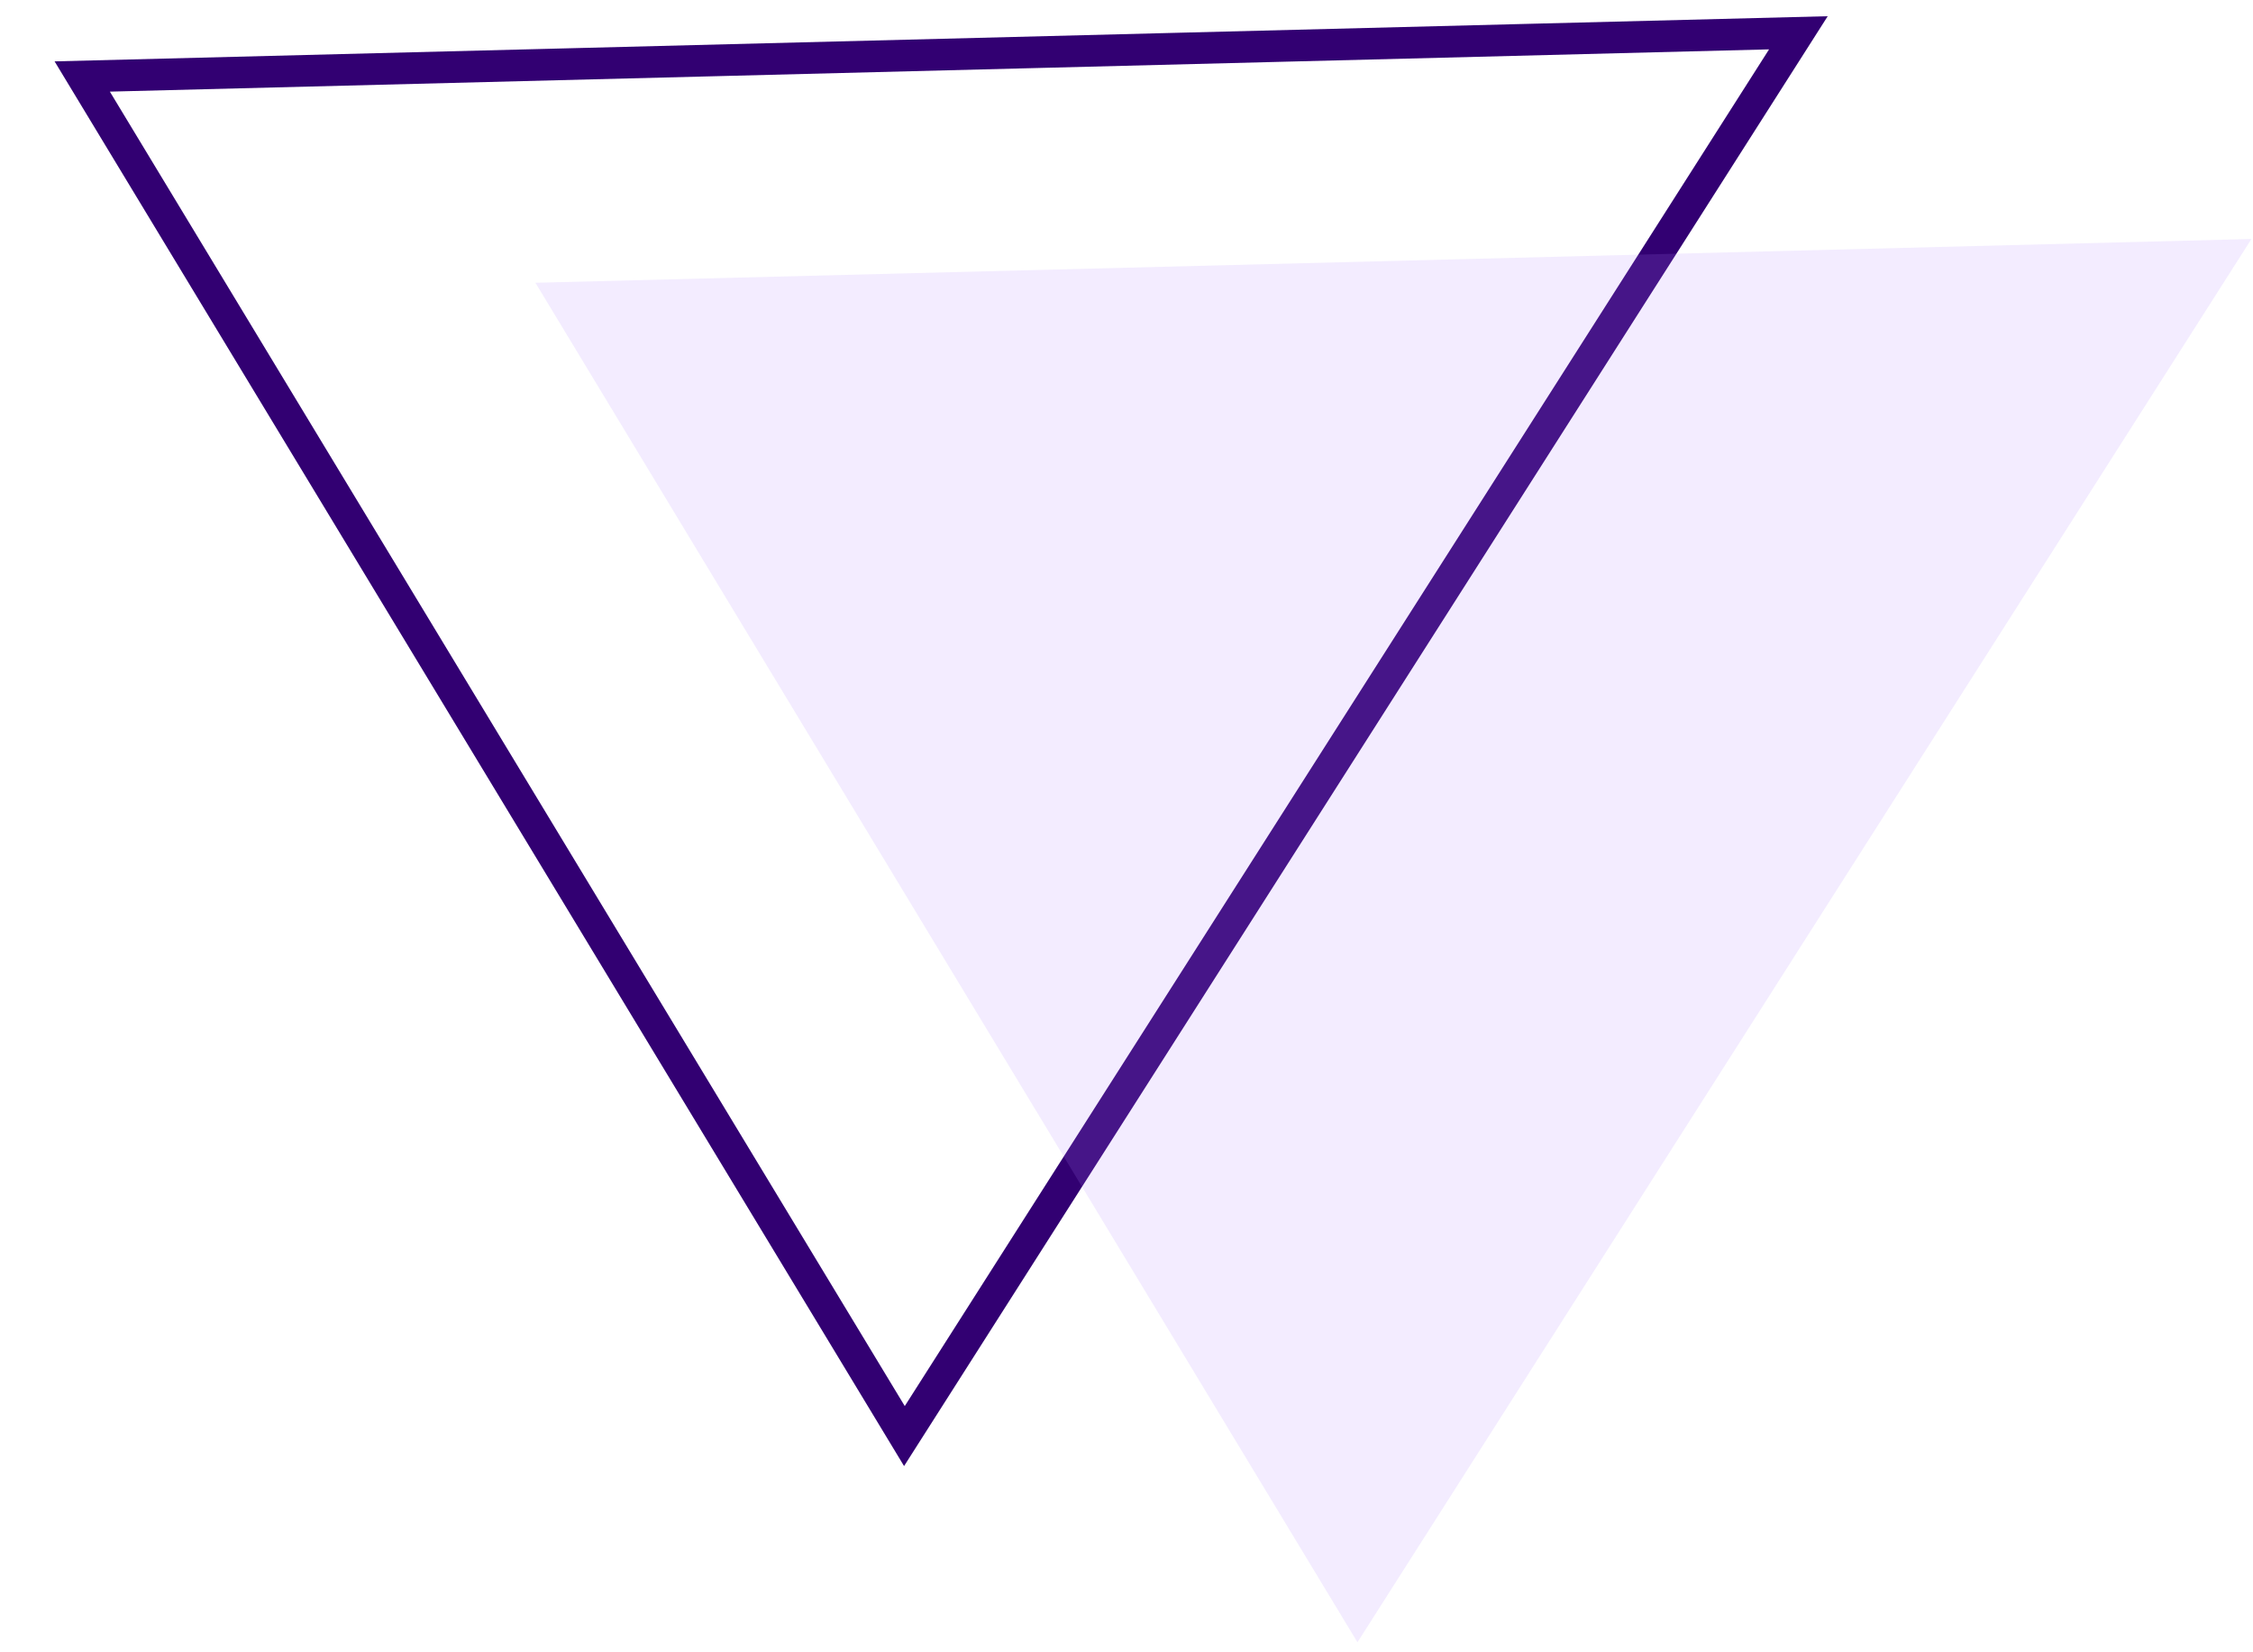
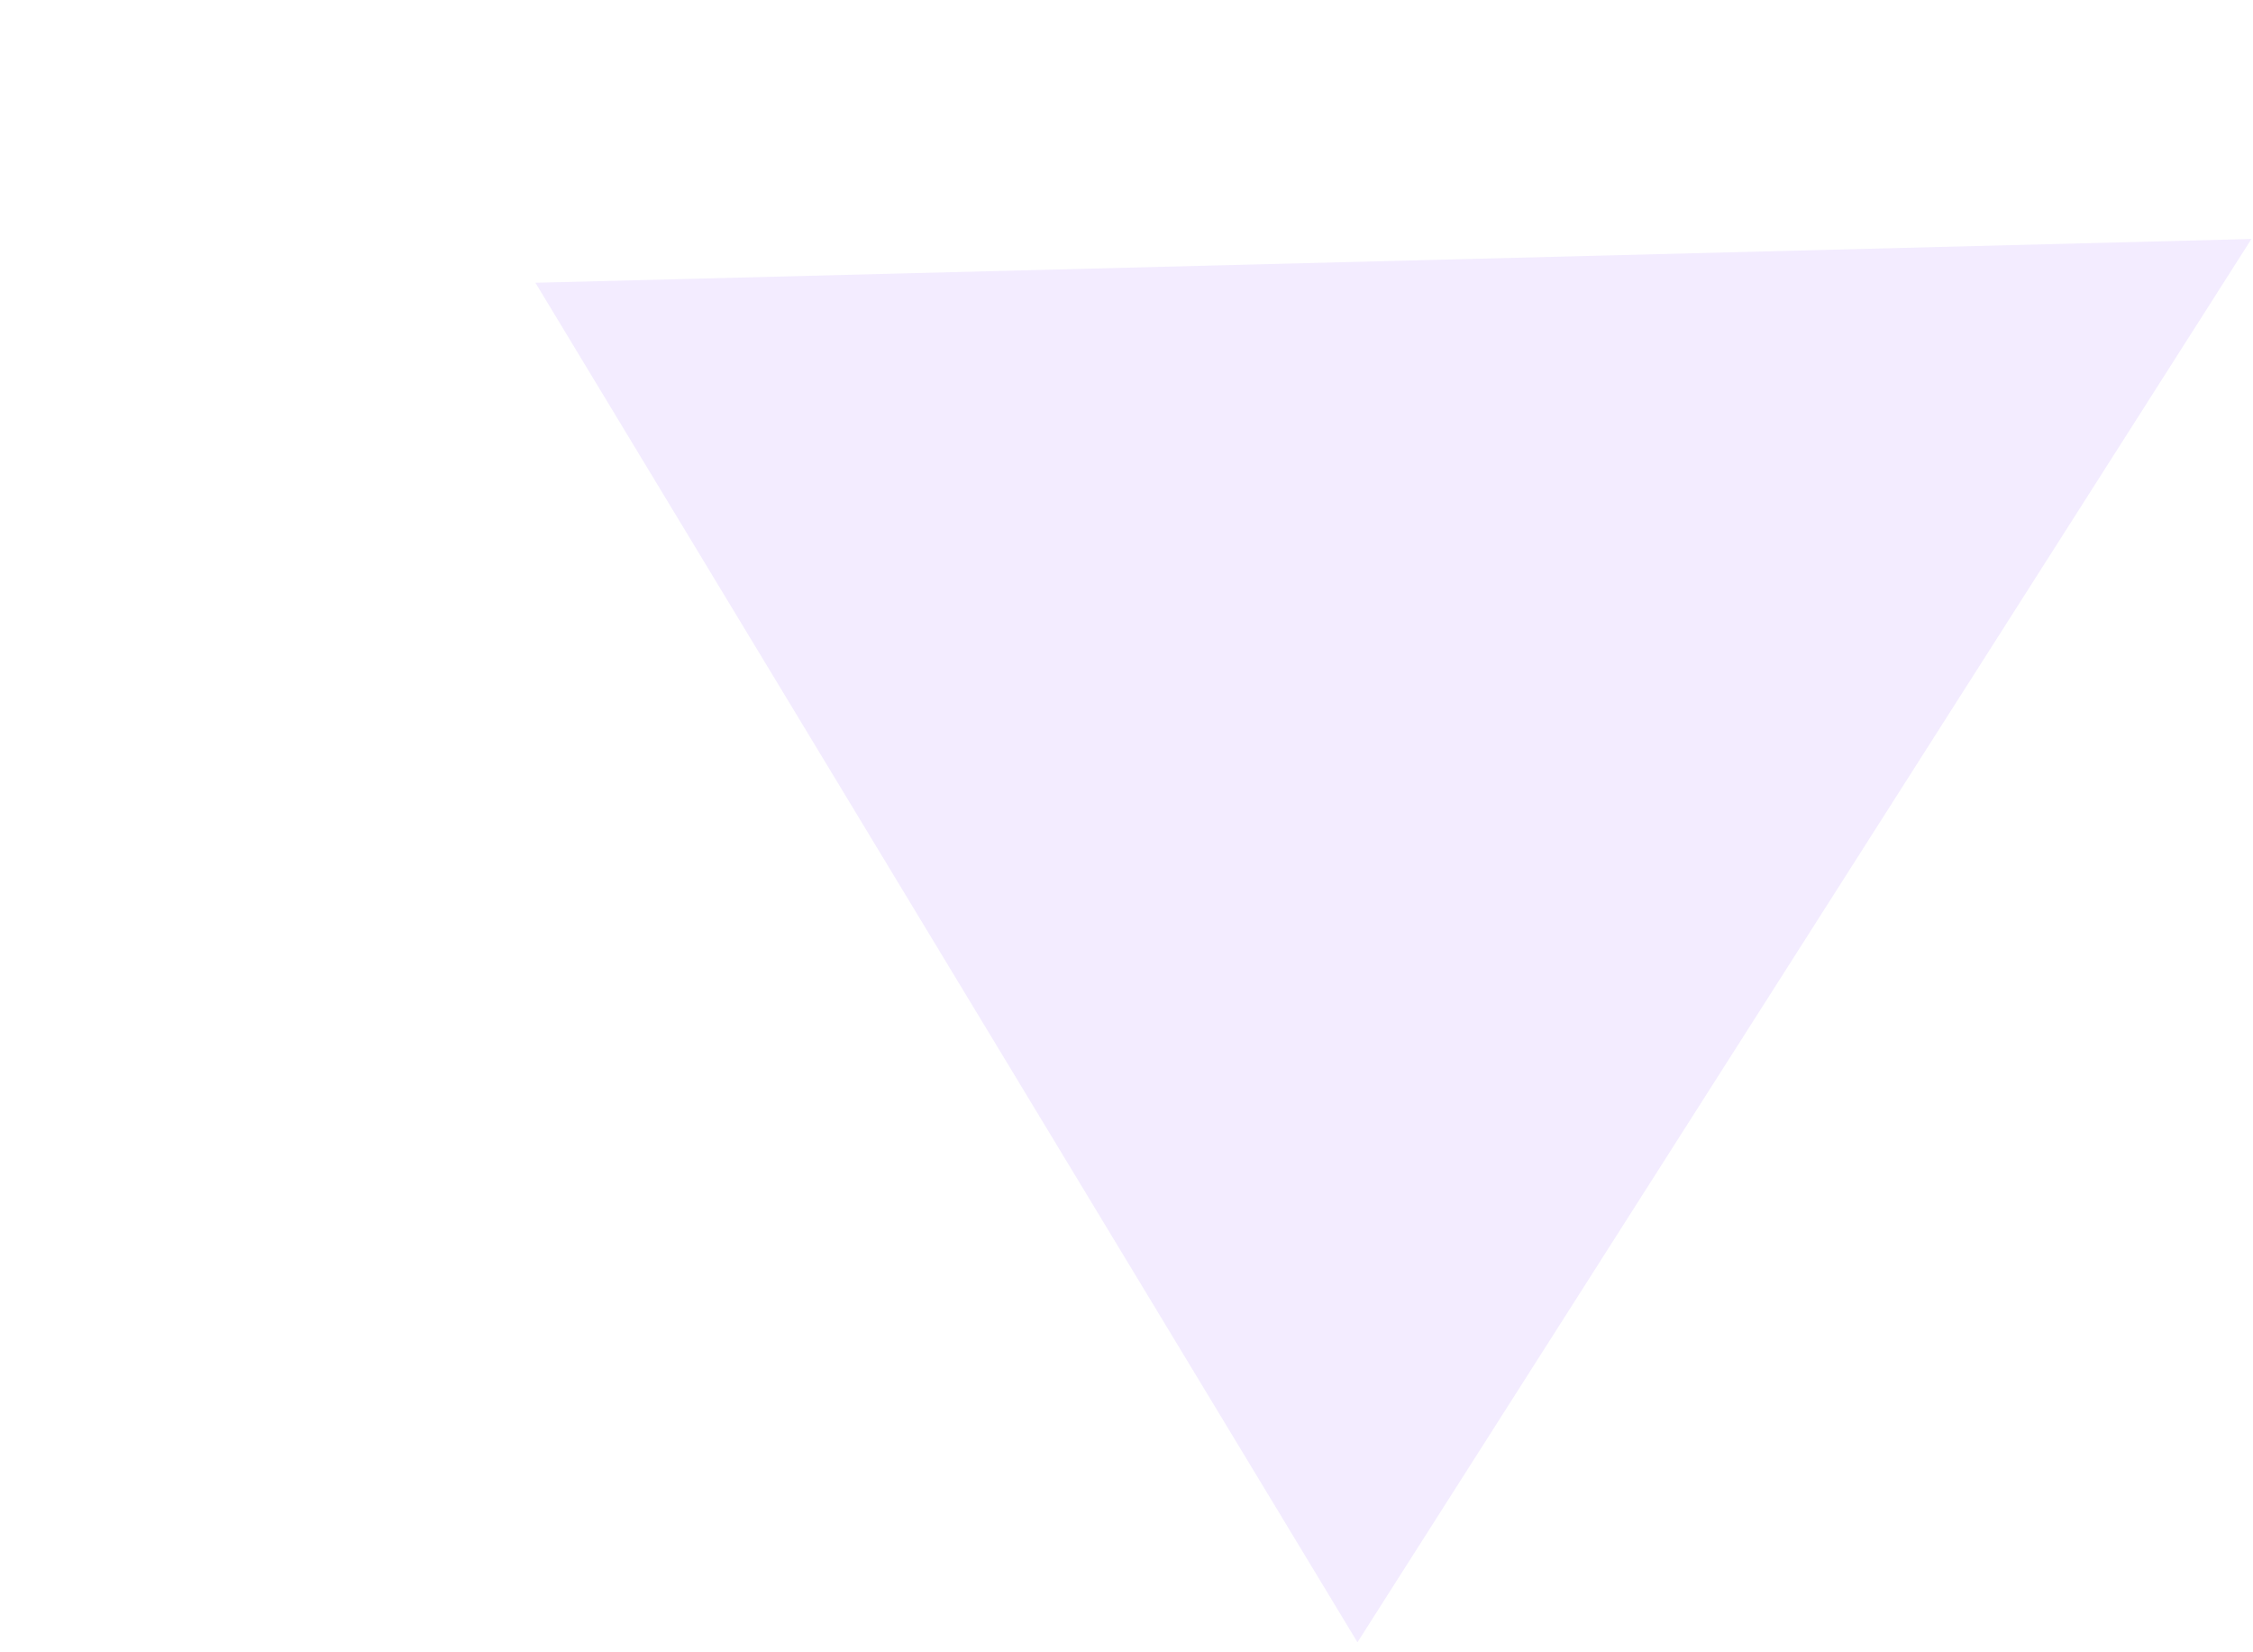
<svg xmlns="http://www.w3.org/2000/svg" width="105" height="77" viewBox="0 0 105 77" fill="none">
-   <path d="M83.813 1.528L42.15 66.923L3.832 3.565L83.813 1.528Z" stroke="#320072" stroke-width="1.475" stroke-miterlimit="10" />
  <path d="M104.927 11.137L63.264 76.533L24.953 13.178L104.927 11.137Z" fill="#AF83FF" fill-opacity="0.16" />
</svg>